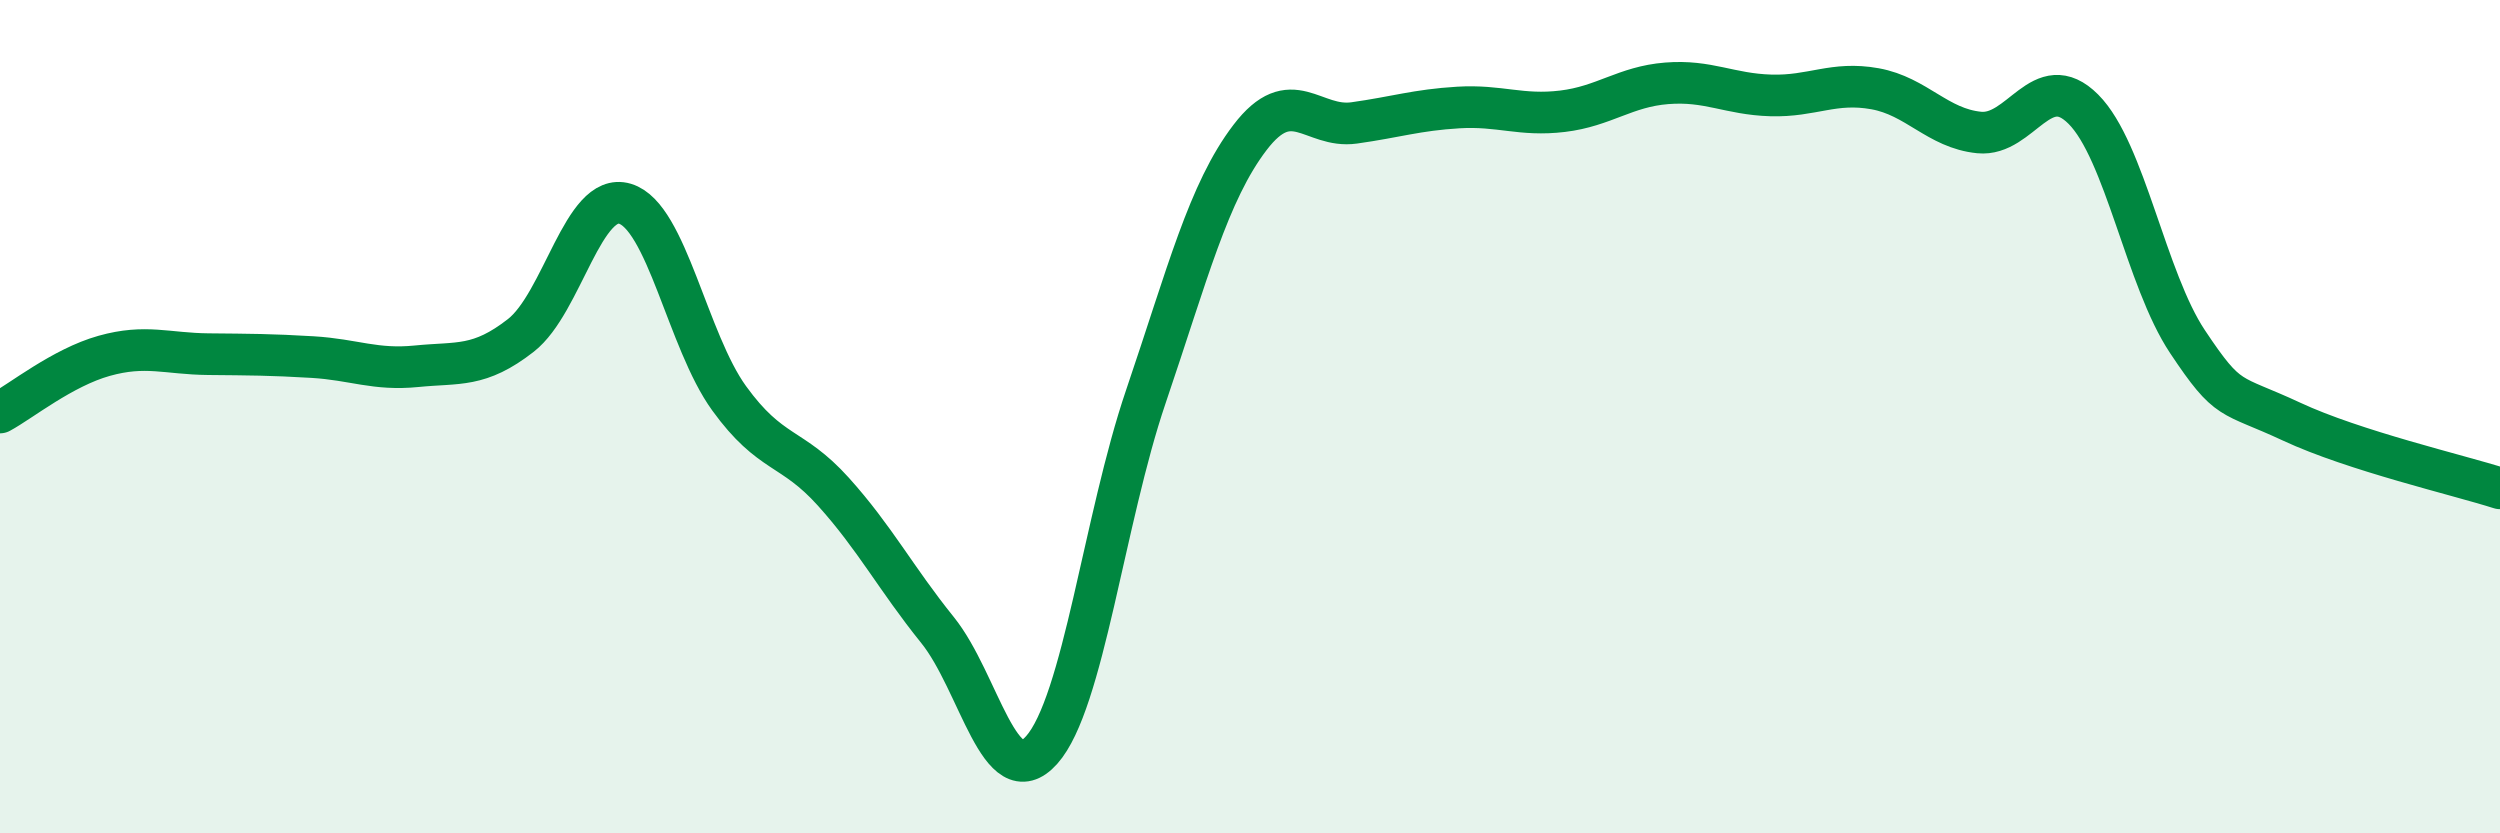
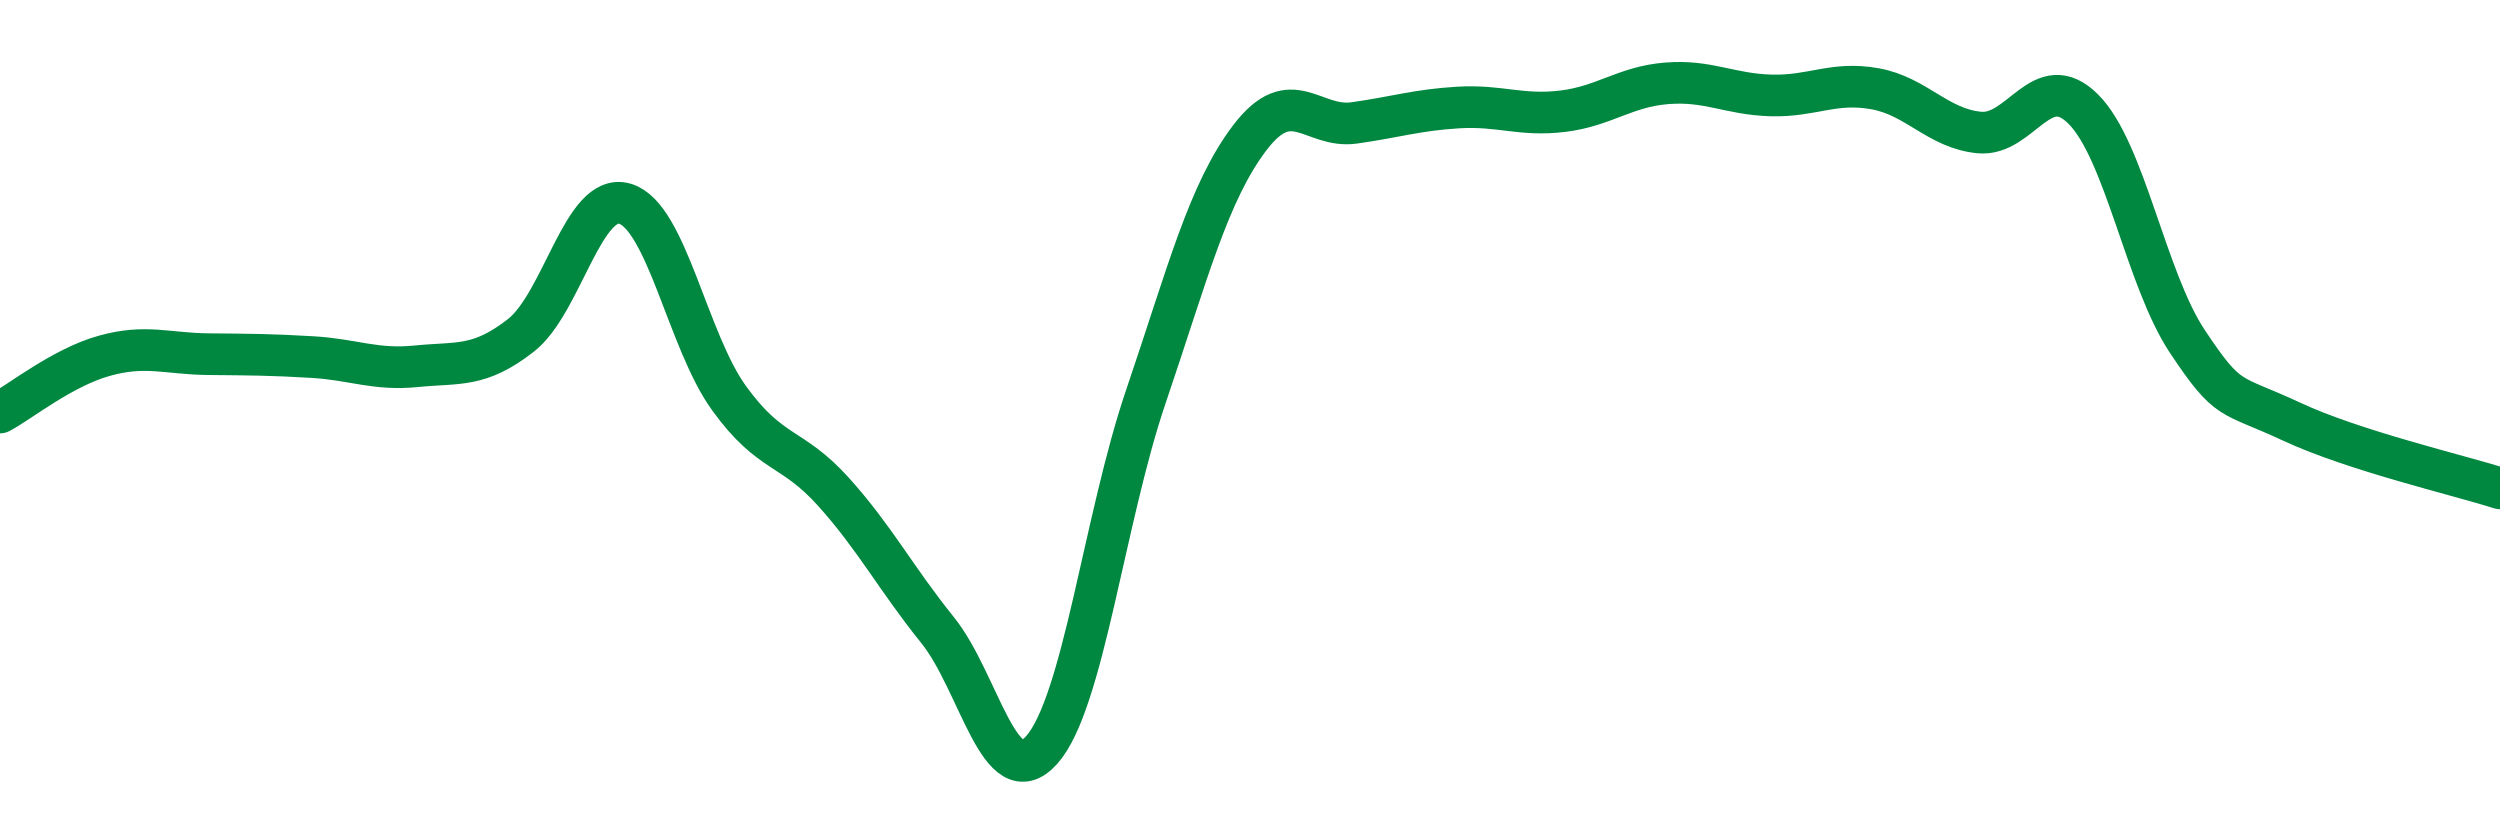
<svg xmlns="http://www.w3.org/2000/svg" width="60" height="20" viewBox="0 0 60 20">
-   <path d="M 0,9.9 C 0.5,9.63 1.5,8.82 2.5,8.54 C 3.5,8.26 4,8.49 5,8.5 C 6,8.51 6.5,8.51 7.5,8.57 C 8.5,8.63 9,8.89 10,8.79 C 11,8.69 11.5,8.83 12.5,8.05 C 13.5,7.27 14,4.59 15,4.89 C 16,5.19 16.5,8.18 17.5,9.56 C 18.5,10.94 19,10.69 20,11.8 C 21,12.91 21.5,13.88 22.5,15.12 C 23.5,16.36 24,19.12 25,18 C 26,16.88 26.5,12.46 27.5,9.52 C 28.5,6.58 29,4.61 30,3.3 C 31,1.99 31.5,3.09 32.5,2.95 C 33.5,2.81 34,2.64 35,2.58 C 36,2.52 36.5,2.79 37.5,2.67 C 38.5,2.55 39,2.08 40,2 C 41,1.92 41.5,2.26 42.5,2.29 C 43.5,2.32 44,1.95 45,2.13 C 46,2.31 46.5,3.08 47.5,3.18 C 48.5,3.28 49,1.62 50,2.62 C 51,3.62 51.5,6.7 52.5,8.2 C 53.5,9.7 53.5,9.42 55,10.12 C 56.5,10.82 59,11.4 60,11.72L60 20L0 20Z" fill="#008740" opacity="0.1" stroke-linecap="round" stroke-linejoin="round" />
  <path d="M 0,9.9 C 0.5,9.63 1.5,8.82 2.5,8.54 C 3.5,8.26 4,8.49 5,8.5 C 6,8.51 6.5,8.51 7.5,8.57 C 8.5,8.63 9,8.89 10,8.79 C 11,8.69 11.5,8.83 12.5,8.05 C 13.5,7.27 14,4.59 15,4.89 C 16,5.19 16.5,8.18 17.5,9.56 C 18.5,10.94 19,10.69 20,11.8 C 21,12.91 21.5,13.88 22.5,15.12 C 23.5,16.36 24,19.12 25,18 C 26,16.88 26.5,12.46 27.5,9.52 C 28.5,6.58 29,4.61 30,3.3 C 31,1.99 31.5,3.09 32.5,2.95 C 33.5,2.81 34,2.64 35,2.58 C 36,2.52 36.5,2.79 37.5,2.67 C 38.5,2.55 39,2.08 40,2 C 41,1.92 41.5,2.26 42.5,2.29 C 43.5,2.32 44,1.95 45,2.13 C 46,2.31 46.5,3.08 47.5,3.18 C 48.5,3.28 49,1.62 50,2.62 C 51,3.62 51.5,6.7 52.5,8.2 C 53.5,9.7 53.5,9.42 55,10.12 C 56.5,10.82 59,11.4 60,11.72" stroke="#008740" stroke-width="1" fill="none" stroke-linecap="round" stroke-linejoin="round" />
</svg>